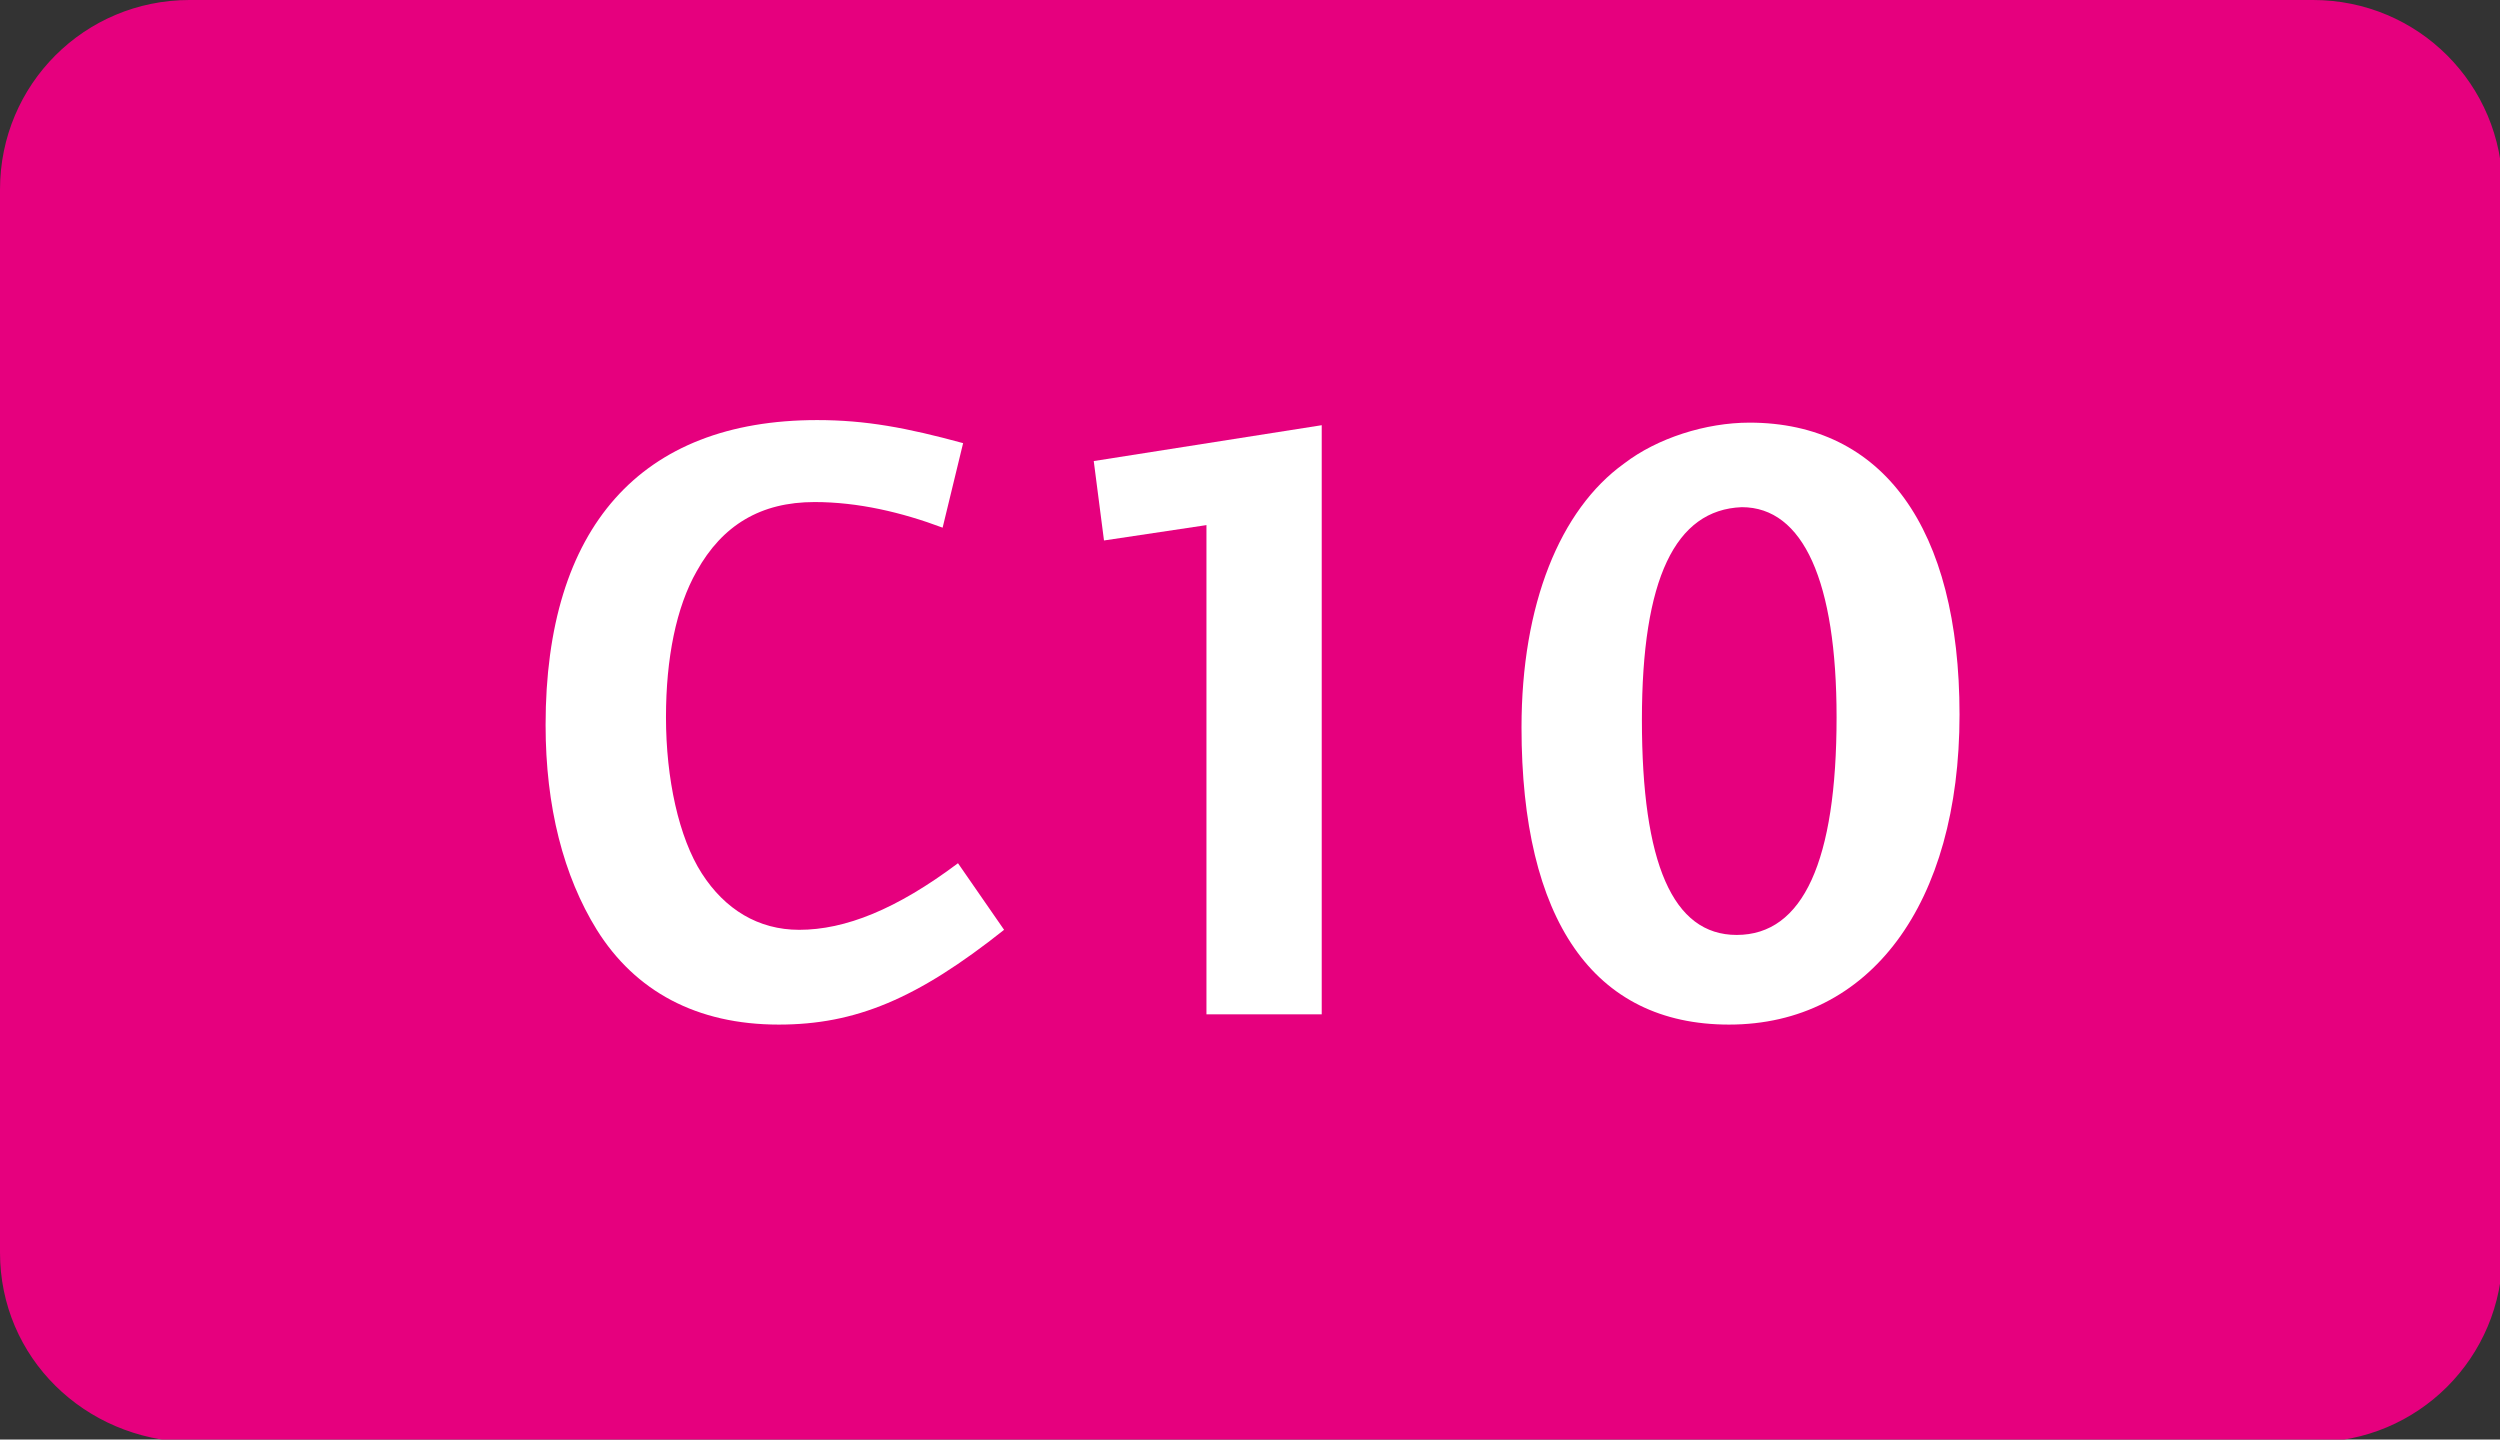
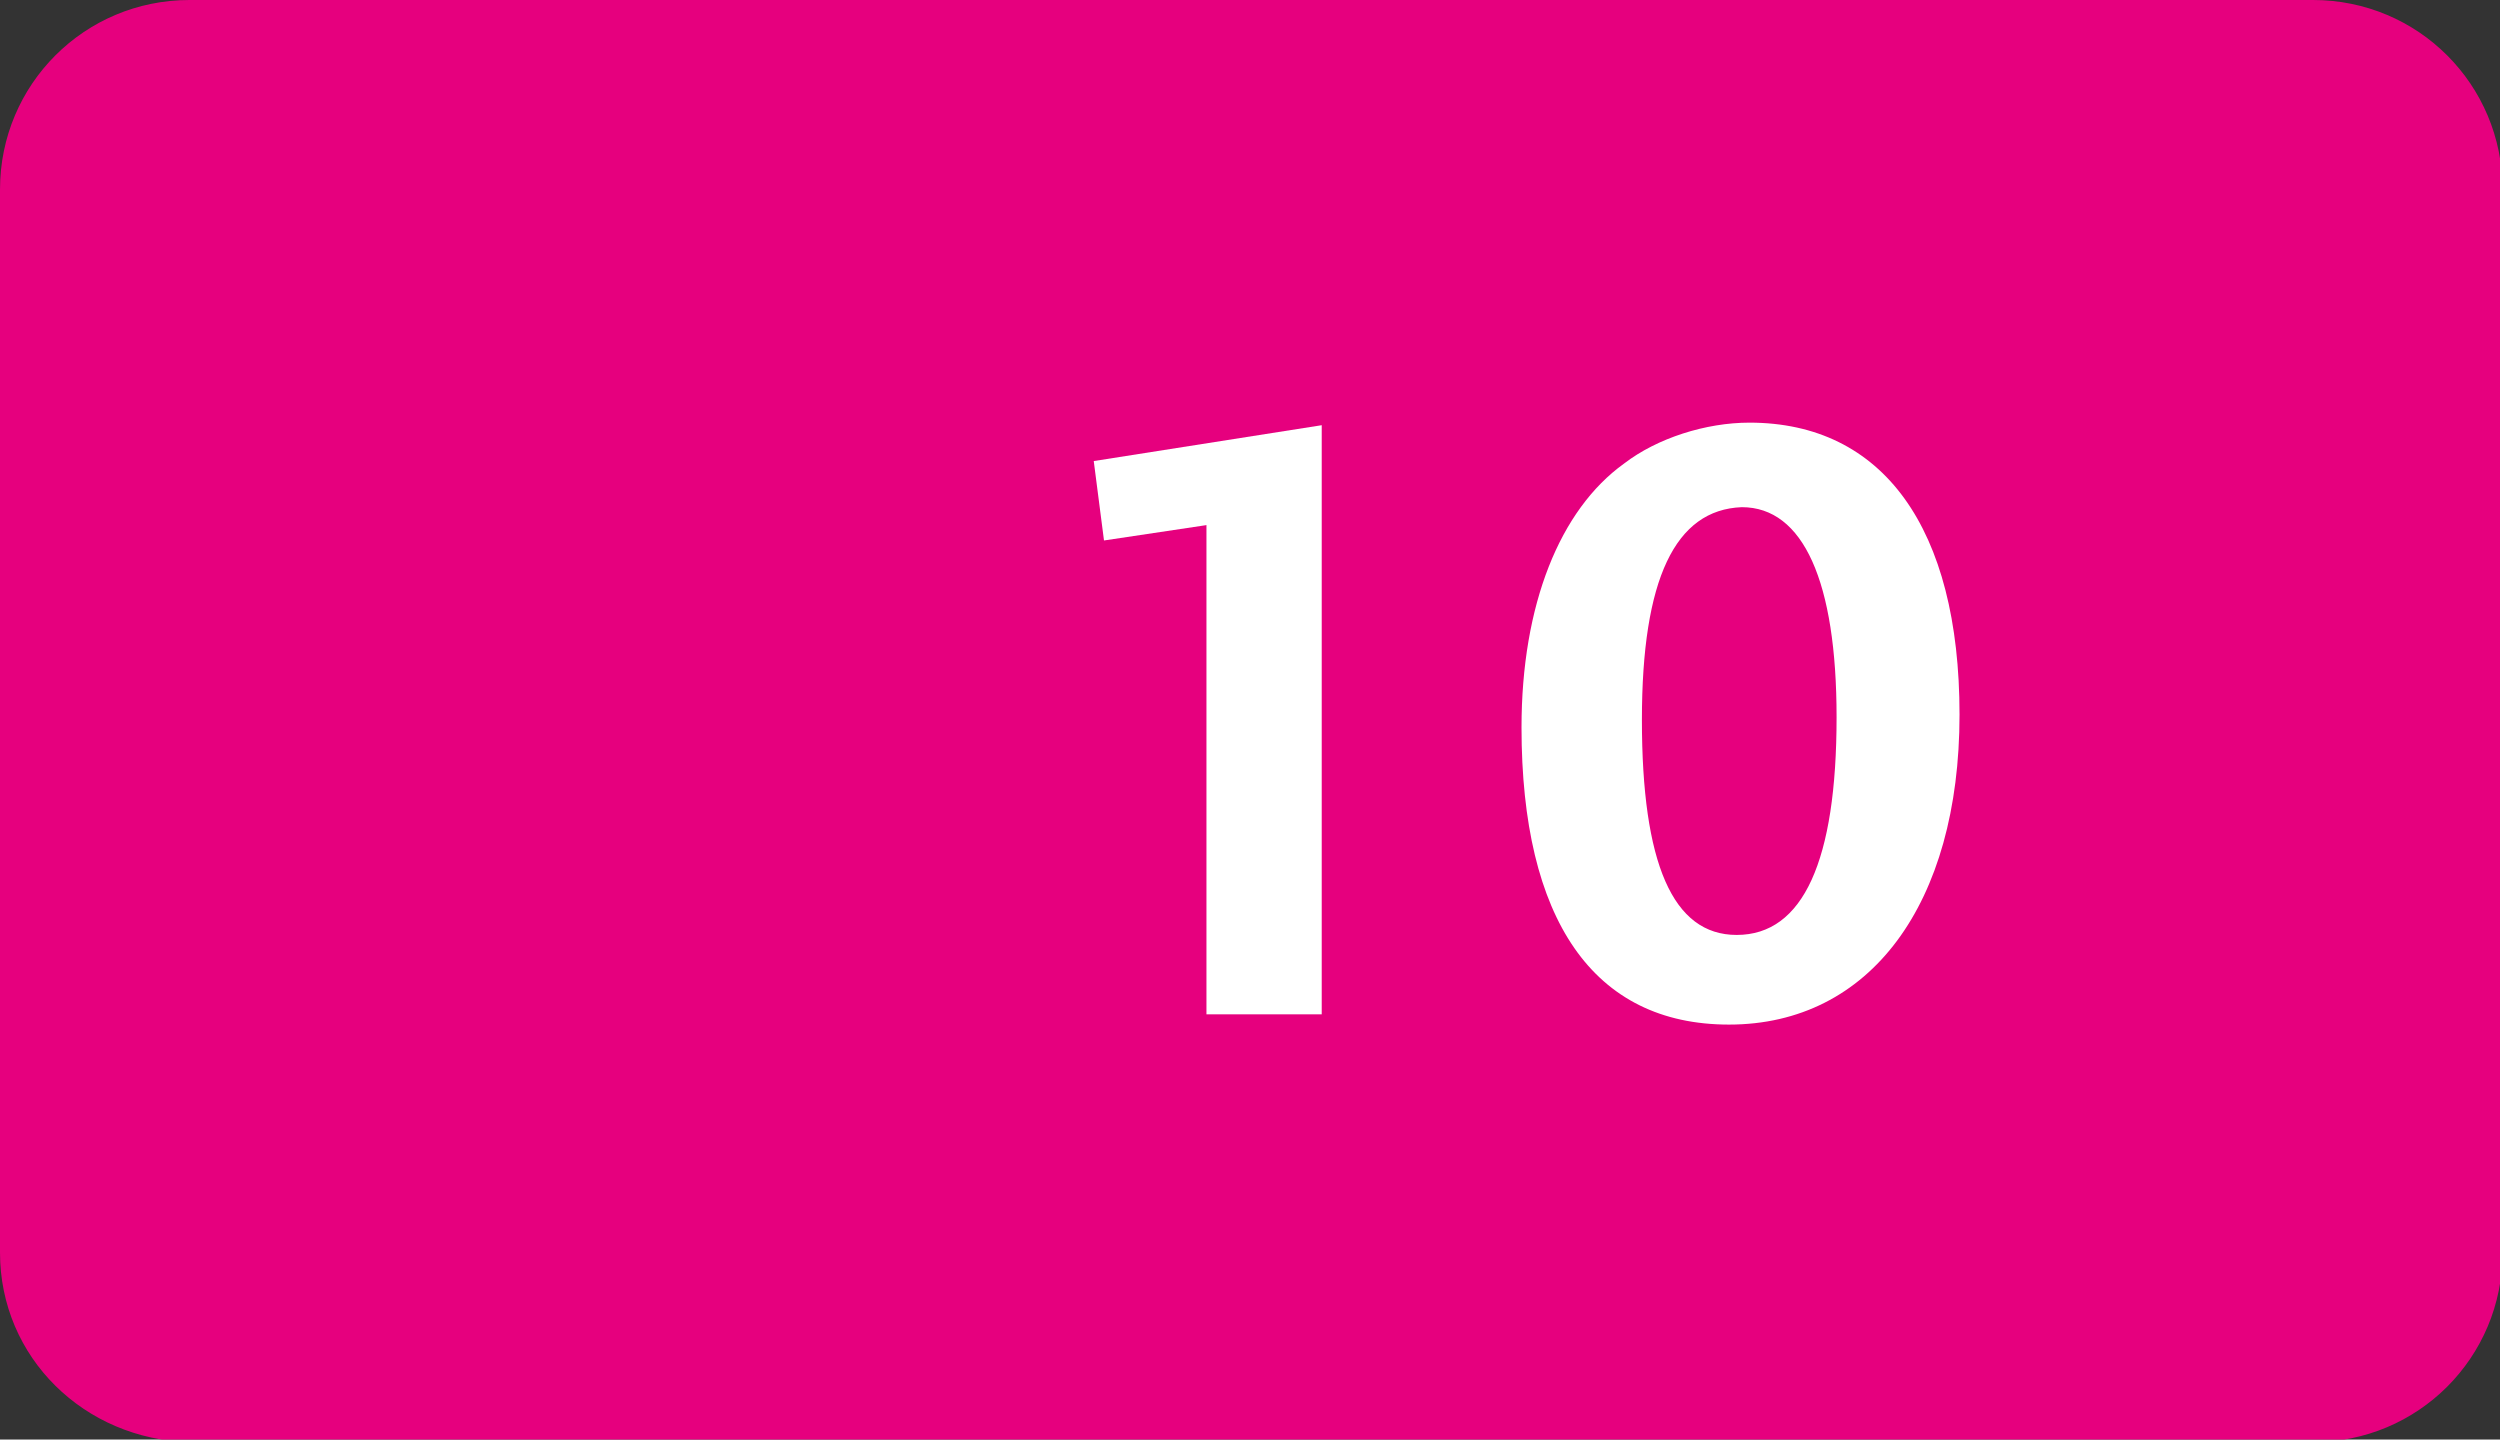
<svg xmlns="http://www.w3.org/2000/svg" xmlns:ns1="http://sodipodi.sourceforge.net/DTD/sodipodi-0.dtd" xmlns:ns2="http://www.inkscape.org/namespaces/inkscape" version="1.1" id="svg154475" ns1:docname="C10A.svg" x="0px" y="0px" viewBox="0 0 97.6 56.2" style="enable-background:new 0 0 97.6 56.2;" xml:space="preserve">
  <rect x="0" y="0" width="97.6" height="56.2" fill="#333333" stroke="none" />
  <style type="text/css">
	.st0{fill:#E6007E;}
	.st1{display:none;}
	.st2{display:inline;fill:#FFFFFF;}
	.st3{fill:#FFFFFF;}
</style>
  <ns1:namedview bordercolor="#666666" borderopacity="1" gridtolerance="10" guidetolerance="10" id="namedview82538" ns2:current-layer="svg154475" ns2:cx="59.866626" ns2:cy="37.32661" ns2:document-rotation="0" ns2:pageopacity="0" ns2:pageshadow="2" ns2:window-height="986" ns2:window-maximized="1" ns2:window-width="1920" ns2:window-x="-11" ns2:window-y="-11" ns2:zoom="5.3333333" objecttolerance="10" pagecolor="#ffffff" showgrid="false">
	</ns1:namedview>
-   <path id="rect296634-0-0-2-4-4-0" class="st0" d="M7.4,0h82.9c4.1,0,7.4,3.3,7.4,7.4v41.5c0,4.1-3.3,7.4-7.4,7.4H7.4  C3.3,56.2,0,53,0,48.9V7.4C0,3.3,3.3,0,7.4,0z" />
+   <path id="rect296634-0-0-2-4-4-0" class="st0" d="M7.4,0h82.9c4.1,0,7.4,3.3,7.4,7.4v41.5c0,4.1-3.3,7.4-7.4,7.4H7.4  C3.3,56.2,0,53,0,48.9V7.4C0,3.3,3.3,0,7.4,0" />
  <g id="text85611" class="st1">
-     <path id="path85613" class="st2" d="M28.1,38.4c-0.5,0.3-1,0.5-1.7,0.7c-0.6,0.2-1.2,0.4-2.1,0.5c-0.8,0.2-1.8,0.2-2.9,0.2   c-1.6,0-3-0.3-4.3-0.8c-1.3-0.5-2.5-1.3-3.5-2.3c-1-1-1.7-2.2-2.3-3.6c-0.5-1.4-0.8-3.1-0.8-4.9c0-1.8,0.3-3.5,0.8-5   c0.5-1.5,1.2-2.7,2.2-3.7c0.9-1,2-1.8,3.3-2.3c1.3-0.5,2.7-0.8,4.3-0.8c1.2,0,2.3,0.1,3.1,0.2c0.8,0.1,1.5,0.3,2,0.4   c0.6,0.2,1.1,0.4,1.4,0.6L26.8,21c-0.4-0.2-0.9-0.4-1.4-0.6c-0.4-0.1-0.9-0.3-1.5-0.4c-0.6-0.1-1.2-0.2-1.9-0.2   c-1,0-1.9,0.2-2.7,0.5c-0.8,0.3-1.6,0.8-2.2,1.5c-0.6,0.7-1.1,1.6-1.5,2.6c-0.3,1-0.5,2.3-0.5,3.7c0,1.4,0.2,2.6,0.5,3.6   c0.3,1,0.8,1.9,1.4,2.7c0.6,0.7,1.4,1.3,2.2,1.6c0.9,0.3,1.8,0.5,2.8,0.5c0.6,0,1.1-0.1,1.7-0.2c0.6-0.1,1.1-0.3,1.6-0.5   c0.6-0.2,1.1-0.4,1.6-0.6L28.1,38.4L28.1,38.4z" />
    <path id="path85615" class="st2" d="M36.6,20.9l-4.9,1.3l-0.8-3.7l9.9-2.2v23.1h-4.4c0-1.1,0.1-2.2,0.1-3.3c0-0.9,0.1-1.8,0.1-2.8   c0-1,0-1.8,0-2.4L36.6,20.9z" />
    <path id="path85617" class="st2" d="M62.8,28.2c0,2.1-0.2,3.8-0.6,5.3c-0.4,1.5-0.9,2.7-1.6,3.6c-0.7,0.9-1.6,1.6-2.6,2.1   c-1.1,0.4-2.3,0.7-3.6,0.7s-2.6-0.2-3.6-0.7c-1-0.4-1.9-1.1-2.6-2.1c-0.7-1-1.2-2.2-1.6-3.6C46.2,32,46,30.3,46,28.2   c0-3.9,0.7-6.8,2.1-8.8c1.4-2,3.5-3,6.3-3c2.8,0,4.9,1,6.3,3C62.1,21.4,62.8,24.3,62.8,28.2z M58.3,28.2c0-3-0.4-5.2-1-6.6   c-0.7-1.4-1.6-2.1-2.8-2.1c-1.2,0-2.1,0.7-2.8,2.1c-0.7,1.4-1,3.6-1,6.6c0,3,0.3,5.2,1,6.6c0.7,1.4,1.6,2.1,2.8,2.1   c1.2,0,2.1-0.7,2.8-2.1C57.9,33.4,58.3,31.2,58.3,28.2z" />
-     <path id="path85619" class="st2" d="M82.3,39.5l-2.1-5.8h-8l-2.2,5.8h-4.7l9.4-22.7h4.1l8.3,22.7H82.3z M76.2,21.9l-3.1,8.6h6.1   L76.2,21.9z" />
  </g>
  <g>
-     <path class="st3" d="M30.4,40c-3.2,0-5.6-1.3-7.1-3.7c-1.3-2.1-2-4.8-2-8c0-7.7,3.7-11.9,10.6-11.9c1.9,0,3.5,0.3,5.7,0.9l-0.8,3.3   c-1.6-0.6-3.3-1-5-1c-2.1,0-3.6,0.9-4.6,2.7c-0.8,1.4-1.2,3.4-1.2,5.7c0,2.4,0.5,4.7,1.4,6.1c0.9,1.4,2.2,2.2,3.8,2.2   c1.8,0,3.8-0.8,6.2-2.6l1.8,2.6C35.8,39,33.4,40,30.4,40z" />
    <path class="st3" d="M47.1,39.5v-19l-4,0.6l-0.4-3.1l8.9-1.4v23H47.1z" />
    <path class="st3" d="M67.5,40c-5.3,0-8.1-4.1-8.1-11.6c0-4.8,1.5-8.5,4-10.3c1.3-1,3.2-1.6,4.9-1.6c5.2,0,8.2,4.1,8.2,11.4   C76.5,35.3,73,40,67.5,40z M64.1,28.1c0,5.6,1.2,8.4,3.7,8.4c2.6,0,3.9-2.9,3.9-8.5c0-5.3-1.3-8.2-3.7-8.2   C65.4,19.9,64.1,22.6,64.1,28.1z" />
  </g>
</svg>